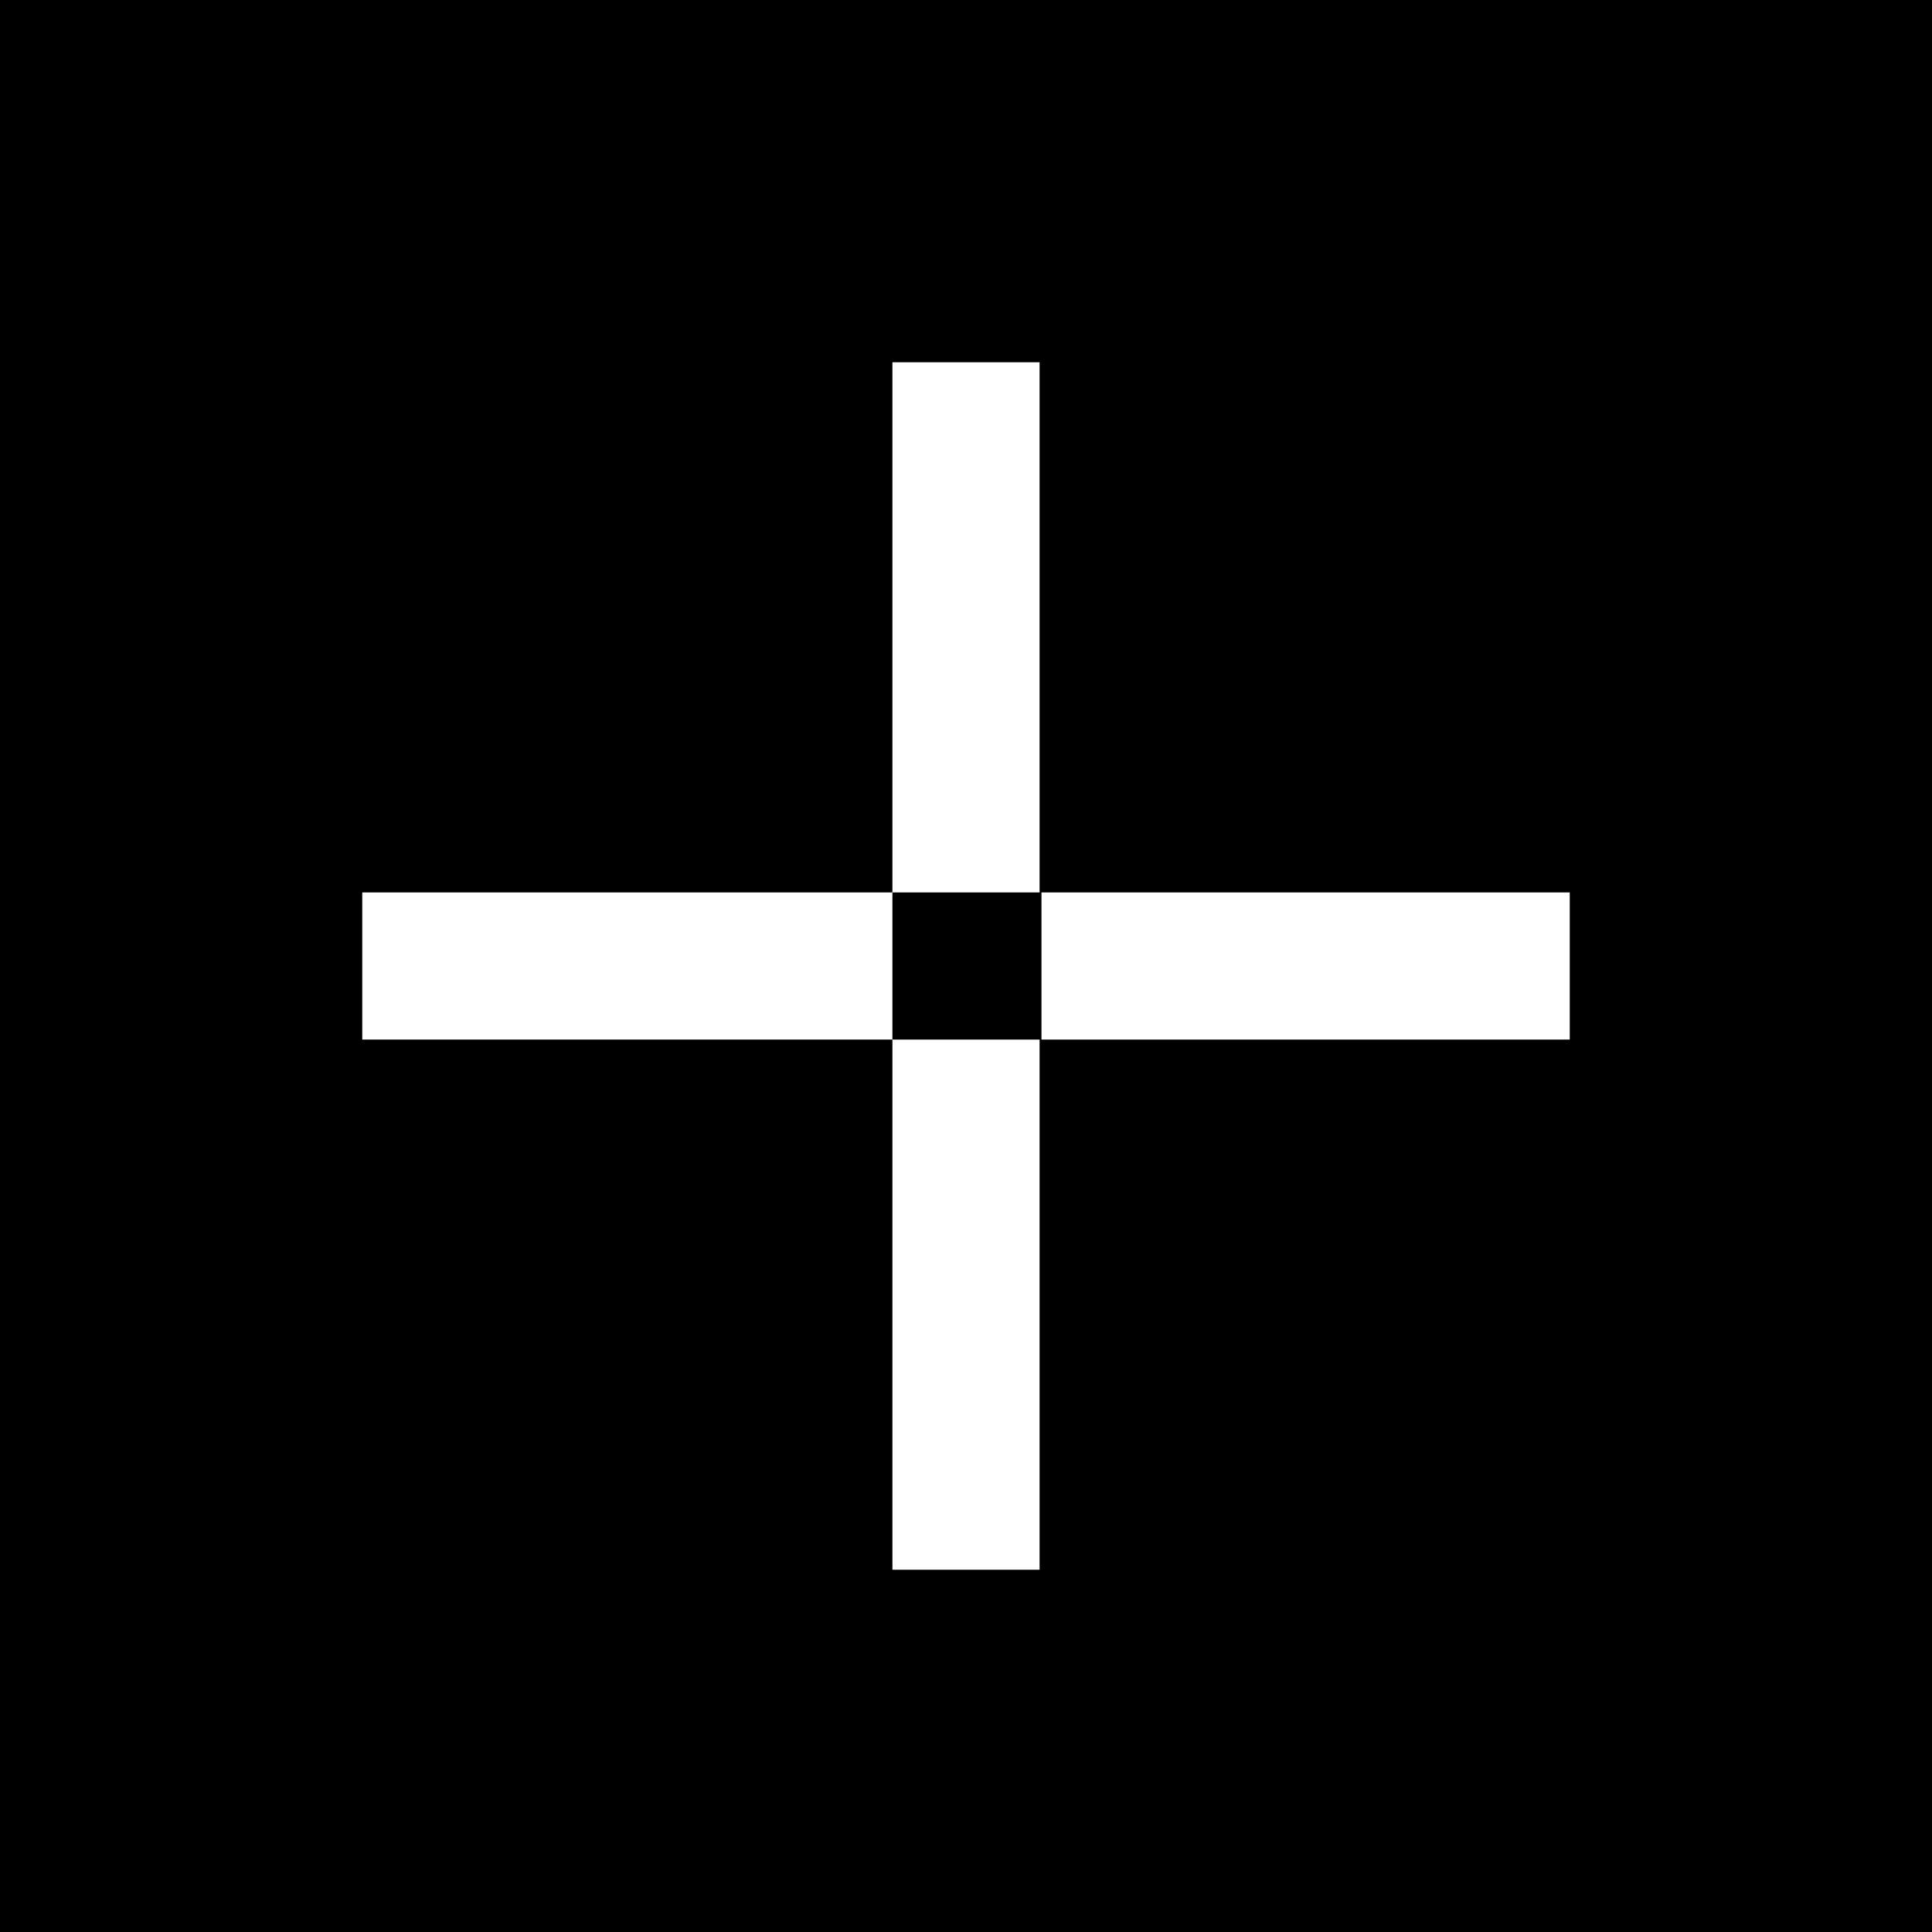
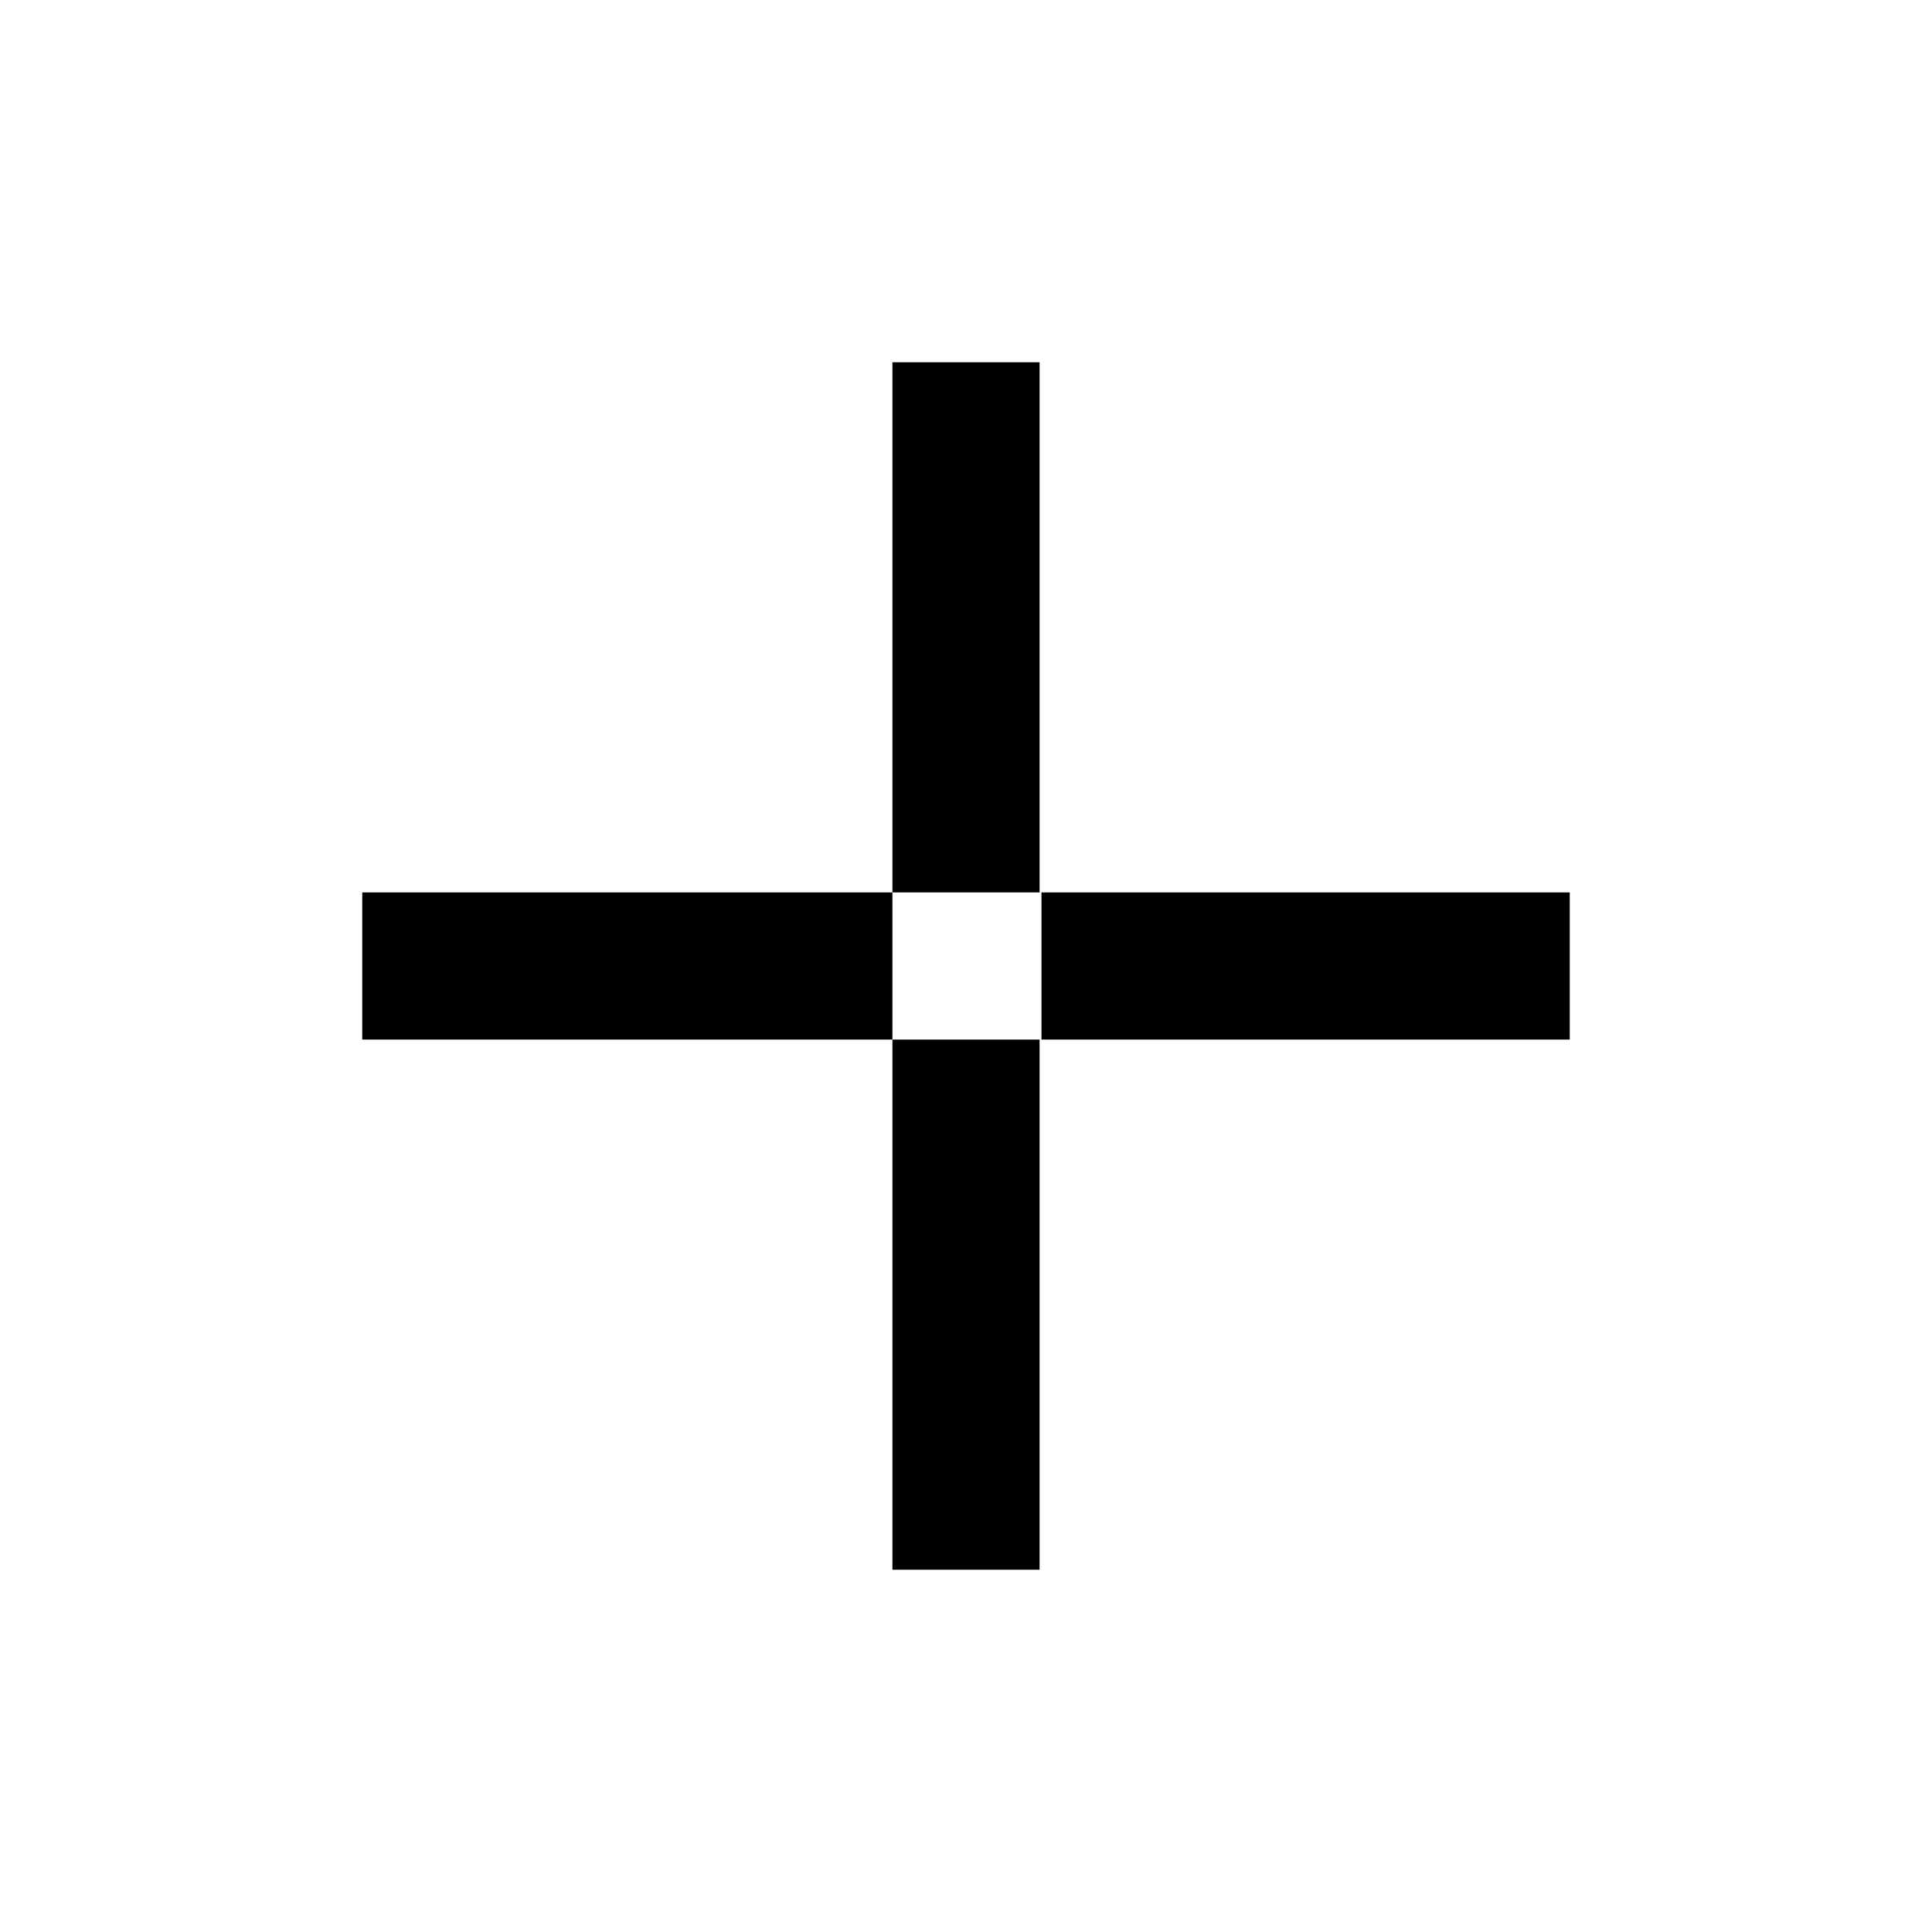
<svg xmlns="http://www.w3.org/2000/svg" version="1.0" width="1024pt" height="1024pt" viewBox="0 0 1024 1024" preserveAspectRatio="xMidYMid meet">
  <g transform="translate(0,1024) scale(0.1,-0.1)" fill="#000000" stroke="none">
-     <path d="M0 5120 l0 -5120 5120 0 5120 0 0 5120 0 5120 -5120 0 -5120 0 0 -5120z m5510 1795 l0 -1405 -390 0 -390 0 0 -390 0 -390 390 0 390 0 0 -1405 0 -1405 -390 0 -390 0 0 1405 0 1405 -1405 0 -1405 0 0 390 0 390 1405 0 1405 0 0 1405 0 1405 390 0 390 0 0 -1405z m2810 -1795 l0 -390 -1400 0 -1400 0 0 390 0 390 1400 0 1400 0 0 -390z" />
+     <path d="M0 5120 z m5510 1795 l0 -1405 -390 0 -390 0 0 -390 0 -390 390 0 390 0 0 -1405 0 -1405 -390 0 -390 0 0 1405 0 1405 -1405 0 -1405 0 0 390 0 390 1405 0 1405 0 0 1405 0 1405 390 0 390 0 0 -1405z m2810 -1795 l0 -390 -1400 0 -1400 0 0 390 0 390 1400 0 1400 0 0 -390z" />
  </g>
</svg>